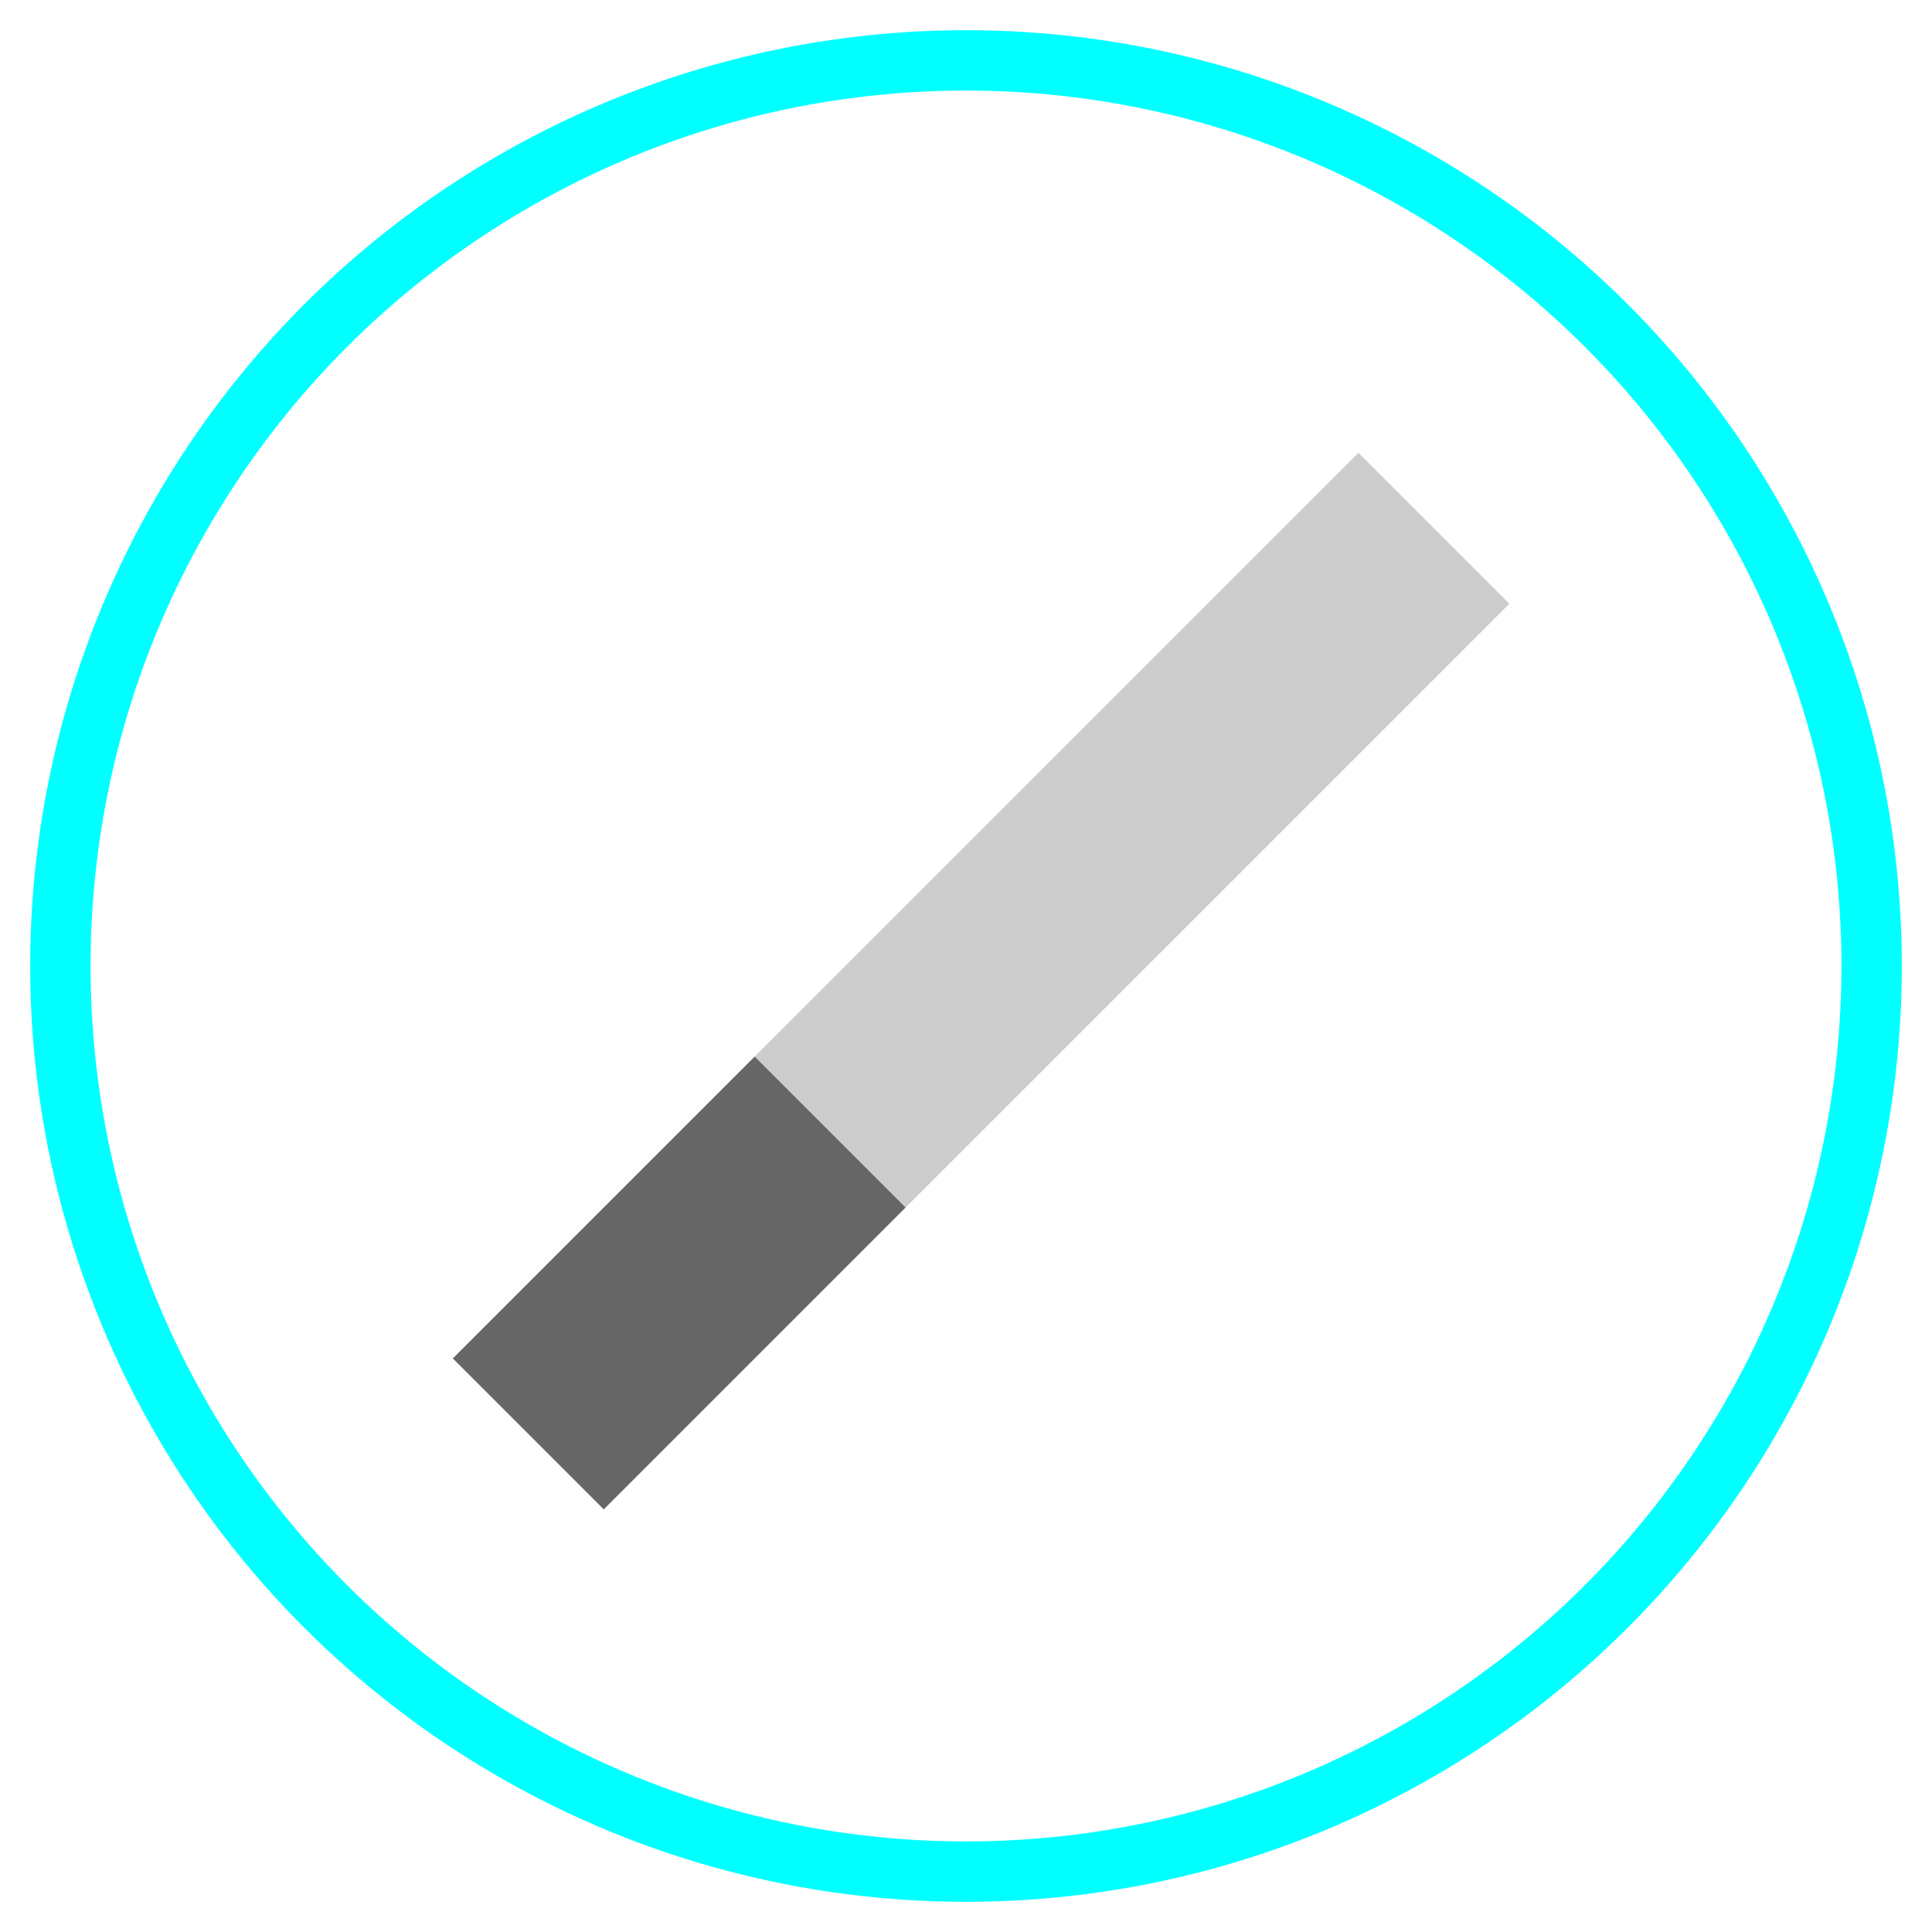
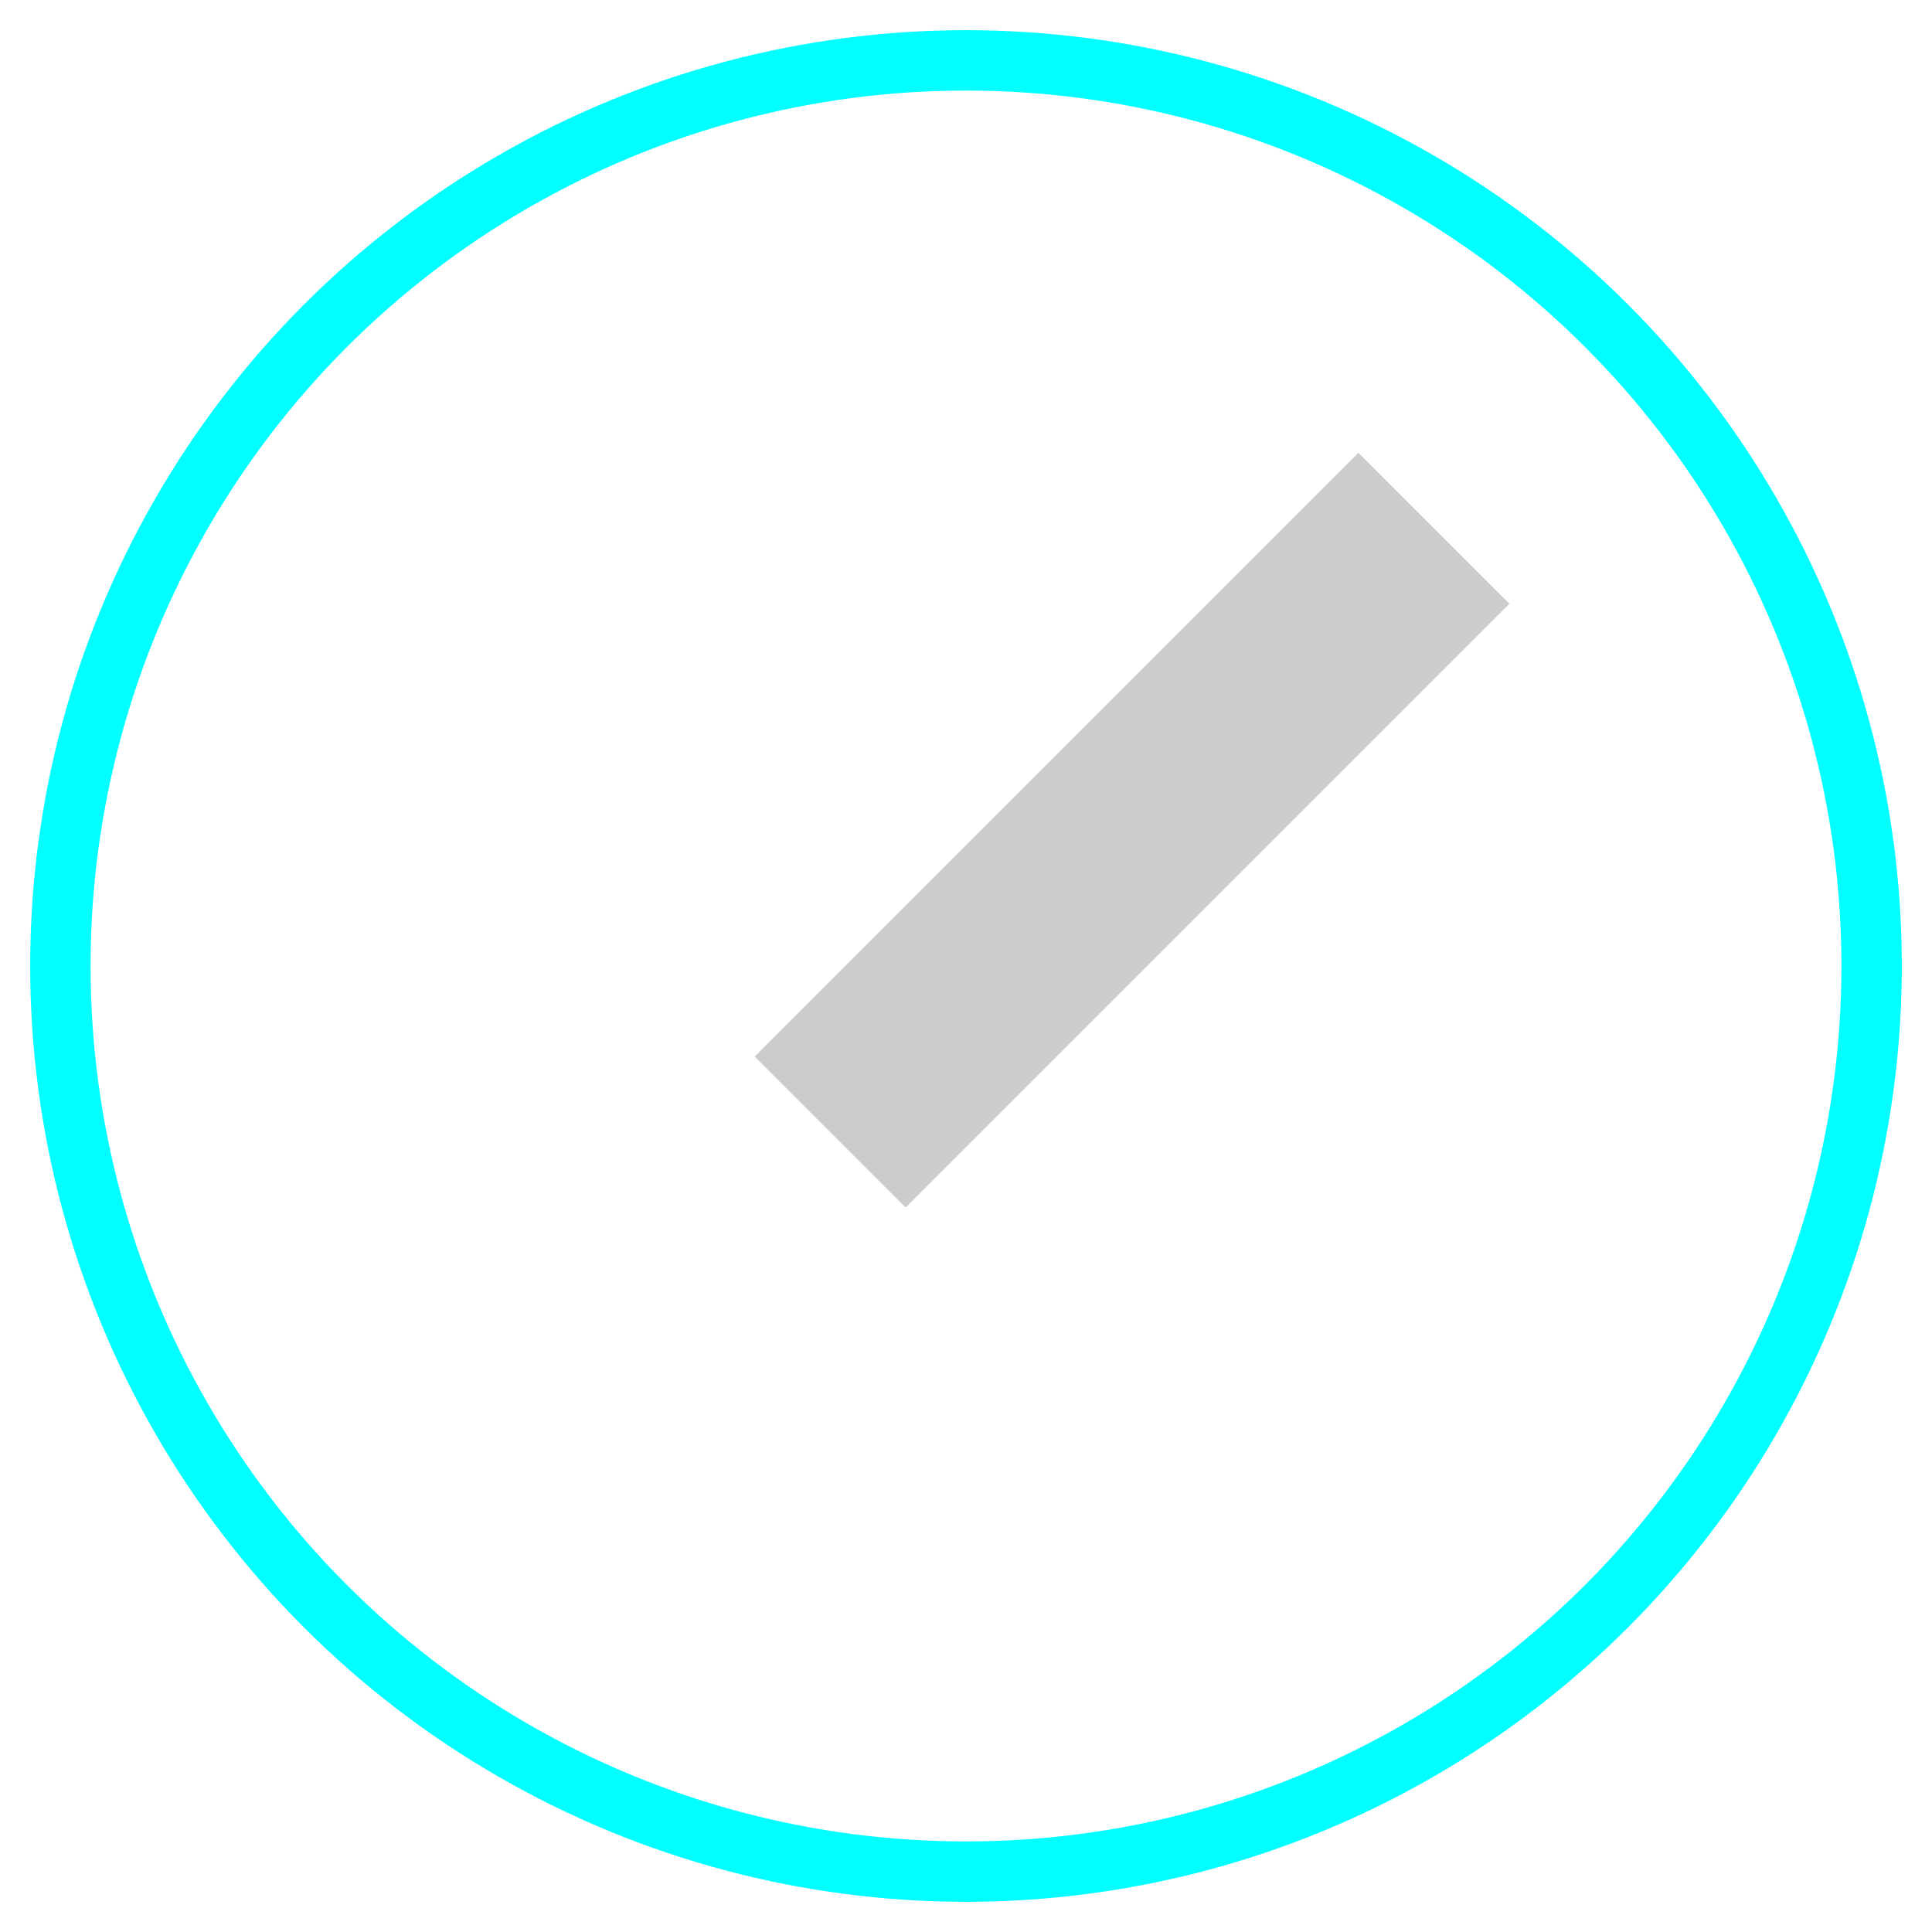
<svg xmlns="http://www.w3.org/2000/svg" viewBox="0 0 64 64" width="64" height="64">
  <circle cx="32" cy="32" r="30" fill="none" stroke="#00ffff" stroke-width="2" />
  <path d="M45 15 L50 20 L30 40 L25 35 Z" fill="#ccc" />
-   <path d="M25 35 L20 40 L15 45 L20 50 L25 45 L30 40 Z" fill="#666" />
</svg>